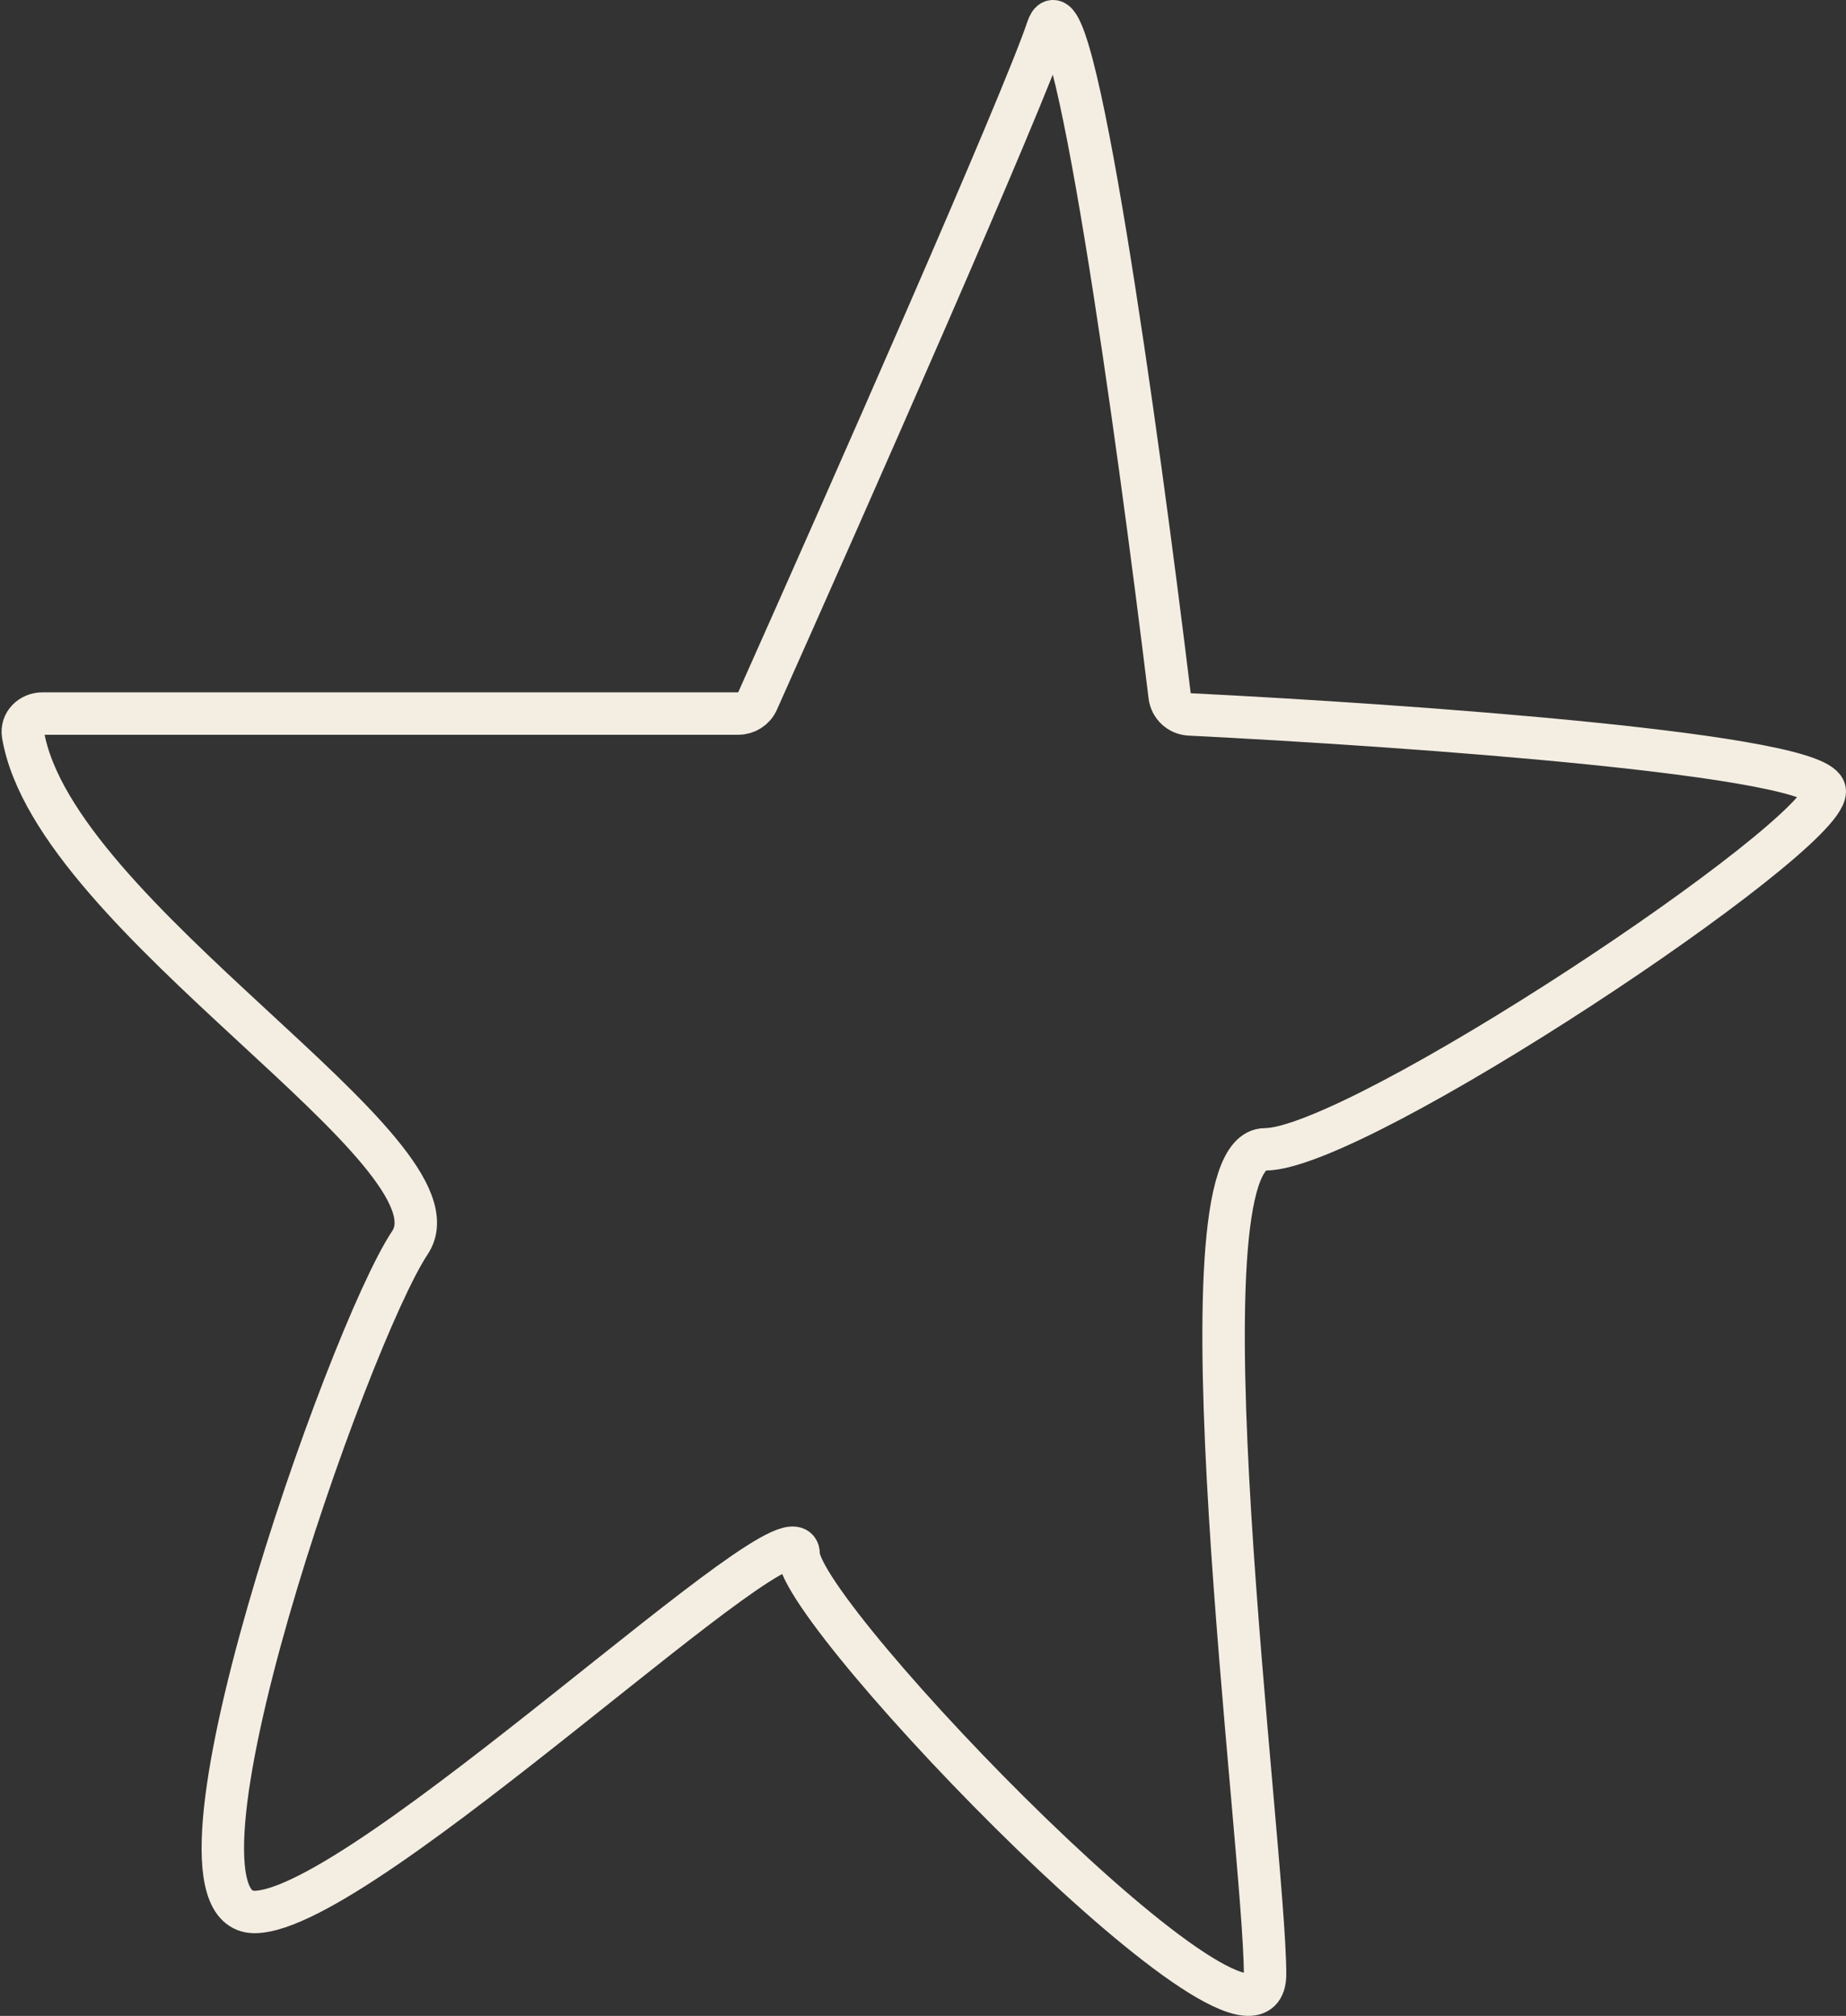
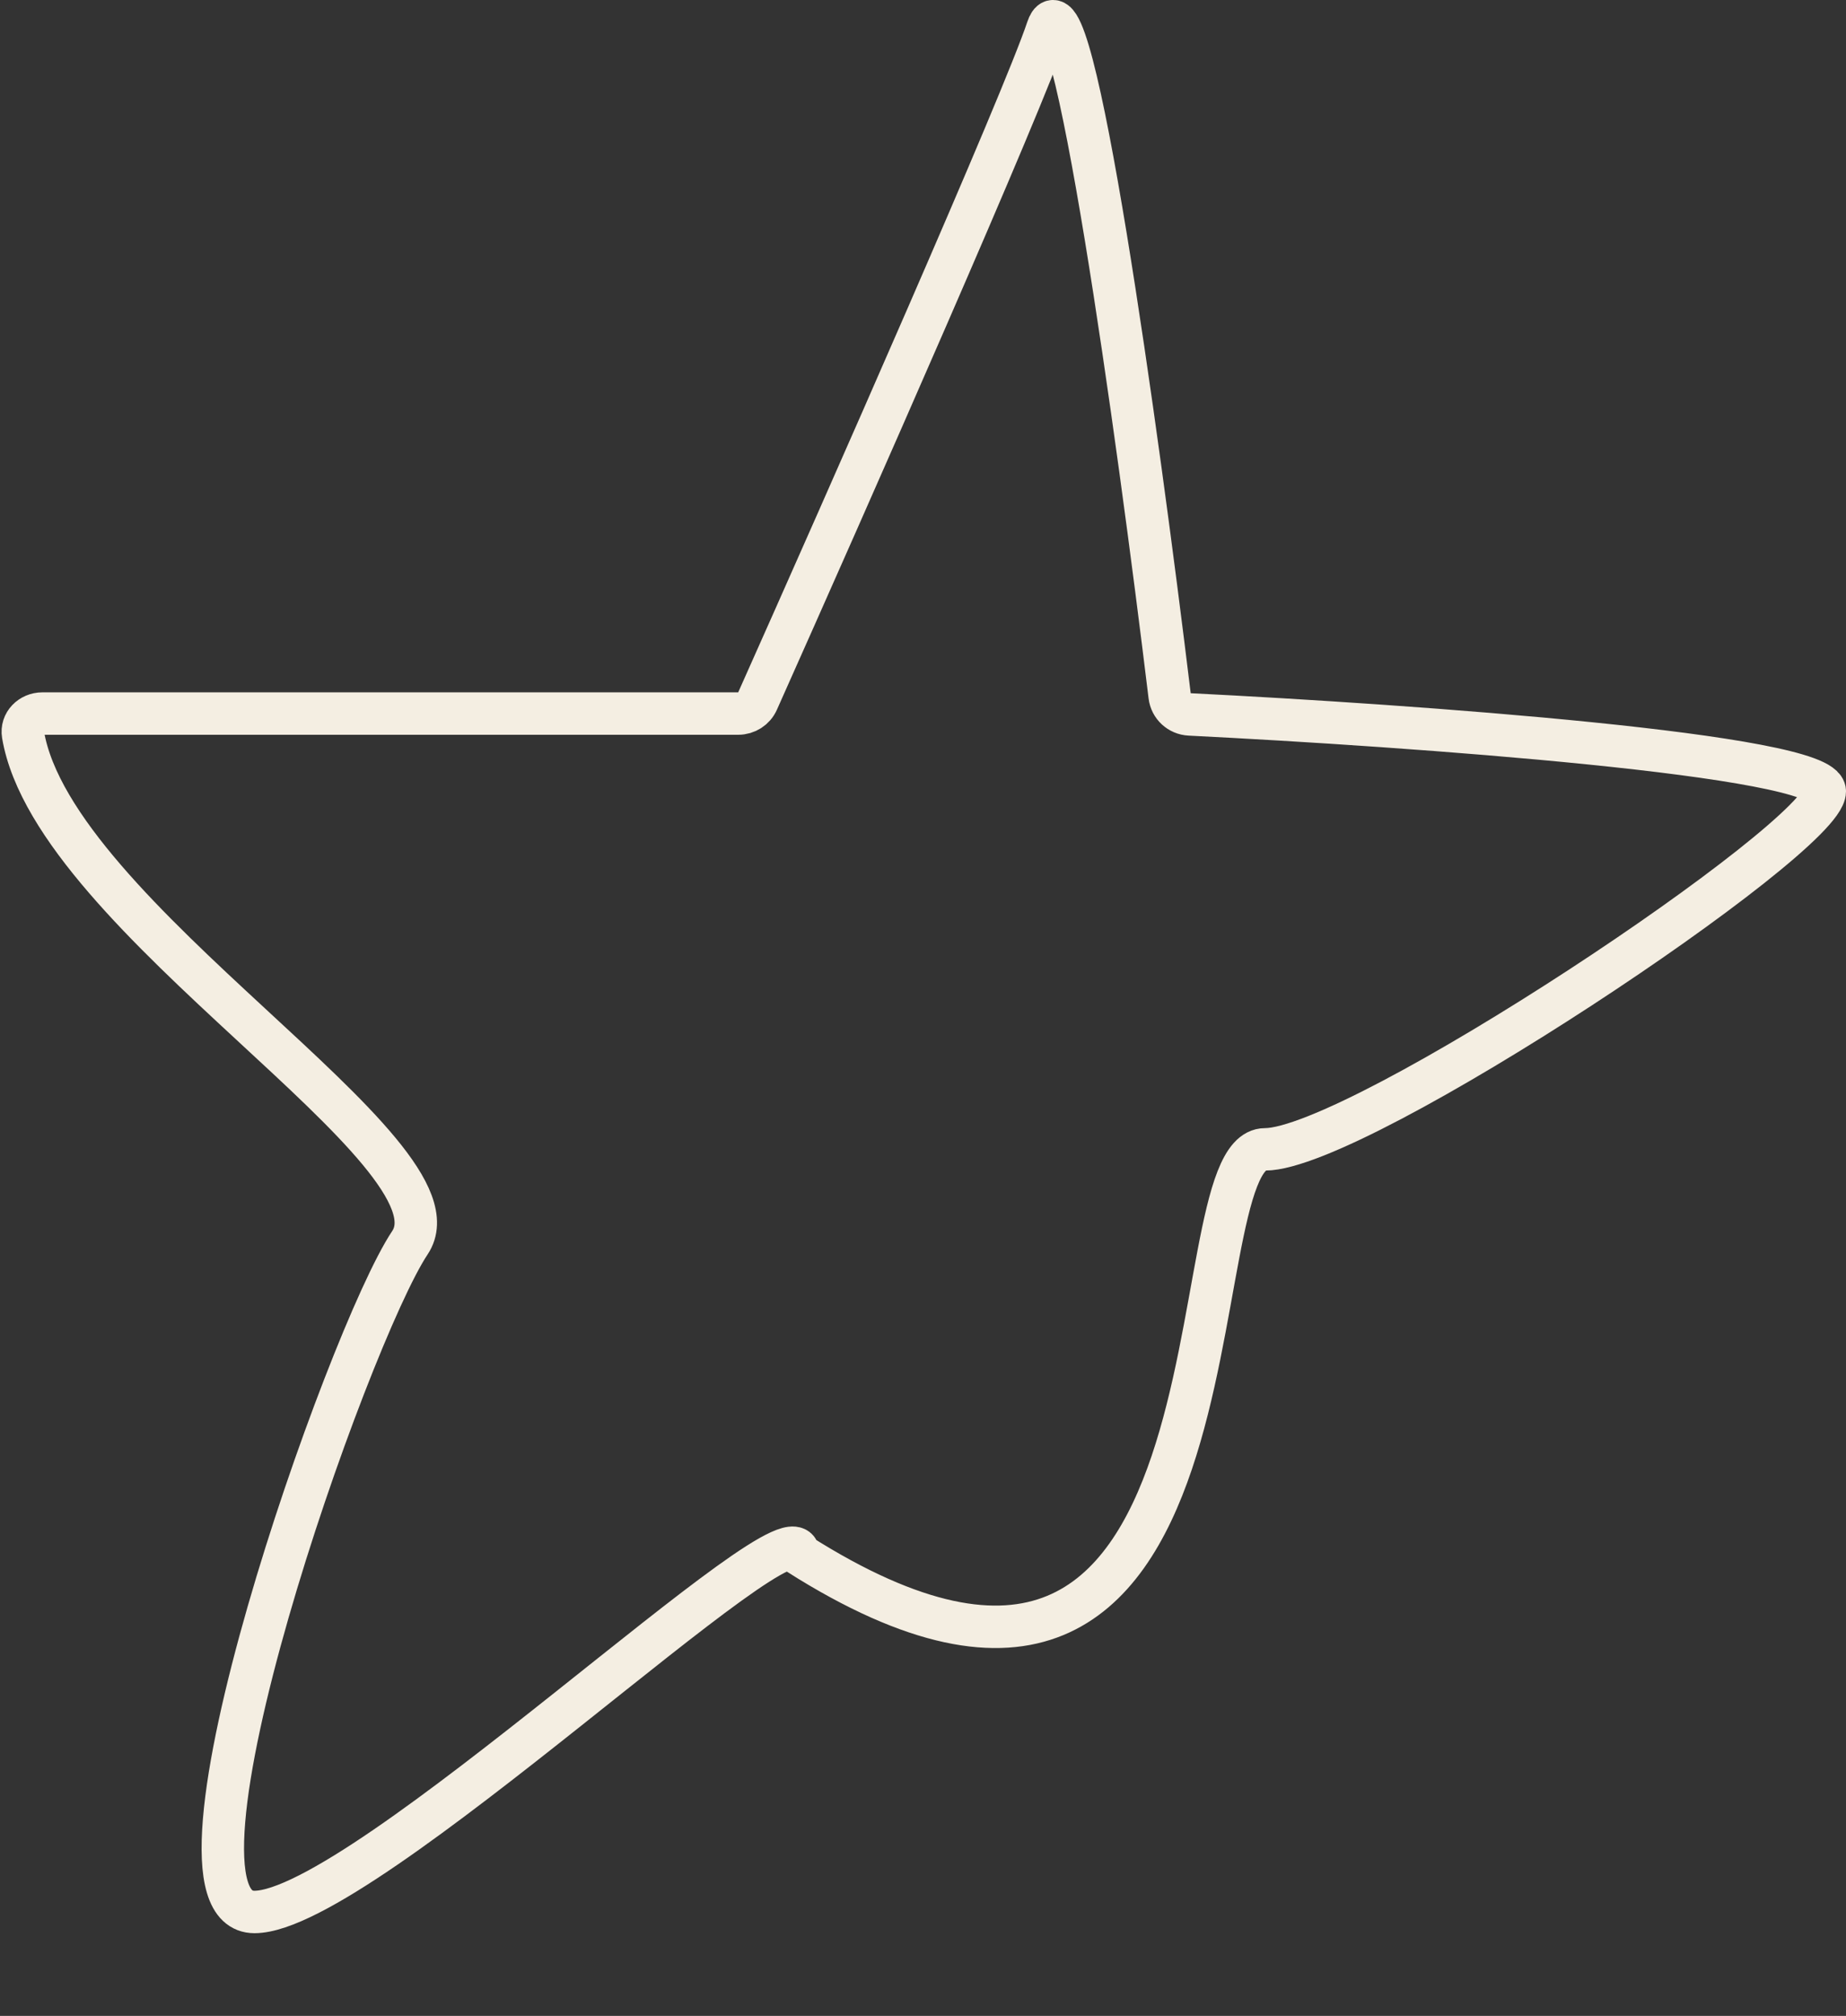
<svg xmlns="http://www.w3.org/2000/svg" width="87" height="95" viewBox="0 0 87 95" fill="none">
  <rect x="0" y="0" width="87" height="95" fill="#333333" stroke="none" />
-   <path d="M34.791 33.626H2C1.448 33.626 0.994 34.074 1.086 34.619C2.546 43.289 22.141 54.326 19.319 58.563C16.388 62.964 6.862 90.102 11.991 90.102C17.121 90.102 37.638 70.299 37.638 73.232C37.638 76.166 59.621 98.903 59.621 93.036C59.621 87.168 55.224 54.163 59.621 54.163C64.017 54.163 86 39.493 86 37.293C86 35.58 66.561 34.19 56.065 33.667C55.578 33.642 55.182 33.277 55.124 32.793C53.616 20.365 50.508 -2.089 49.362 1.354C48.214 4.802 39.942 23.542 35.701 33.04C35.541 33.4 35.186 33.626 34.791 33.626Z" stroke="#F4EEE2" stroke-width="2" stroke-linecap="round" />
+   <path d="M34.791 33.626H2C1.448 33.626 0.994 34.074 1.086 34.619C2.546 43.289 22.141 54.326 19.319 58.563C16.388 62.964 6.862 90.102 11.991 90.102C17.121 90.102 37.638 70.299 37.638 73.232C59.621 87.168 55.224 54.163 59.621 54.163C64.017 54.163 86 39.493 86 37.293C86 35.58 66.561 34.19 56.065 33.667C55.578 33.642 55.182 33.277 55.124 32.793C53.616 20.365 50.508 -2.089 49.362 1.354C48.214 4.802 39.942 23.542 35.701 33.04C35.541 33.4 35.186 33.626 34.791 33.626Z" stroke="#F4EEE2" stroke-width="2" stroke-linecap="round" />
</svg>